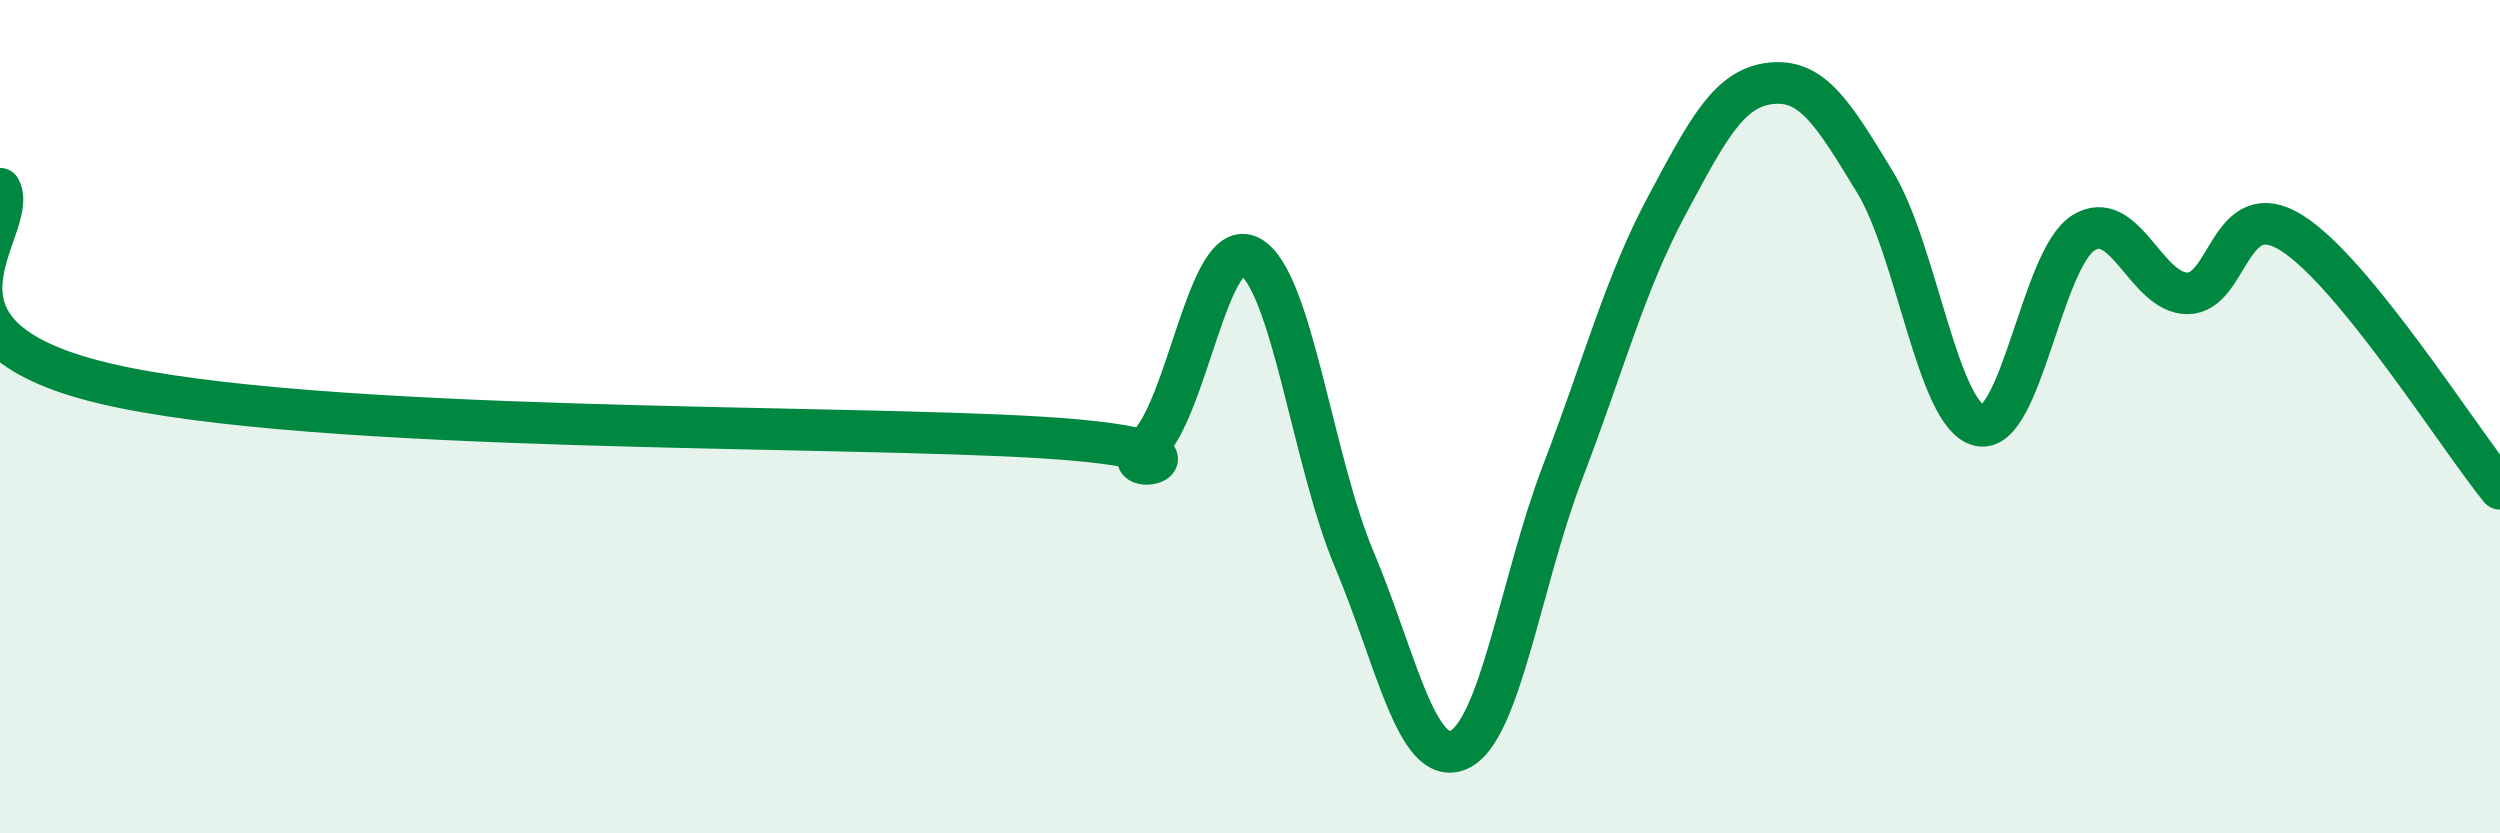
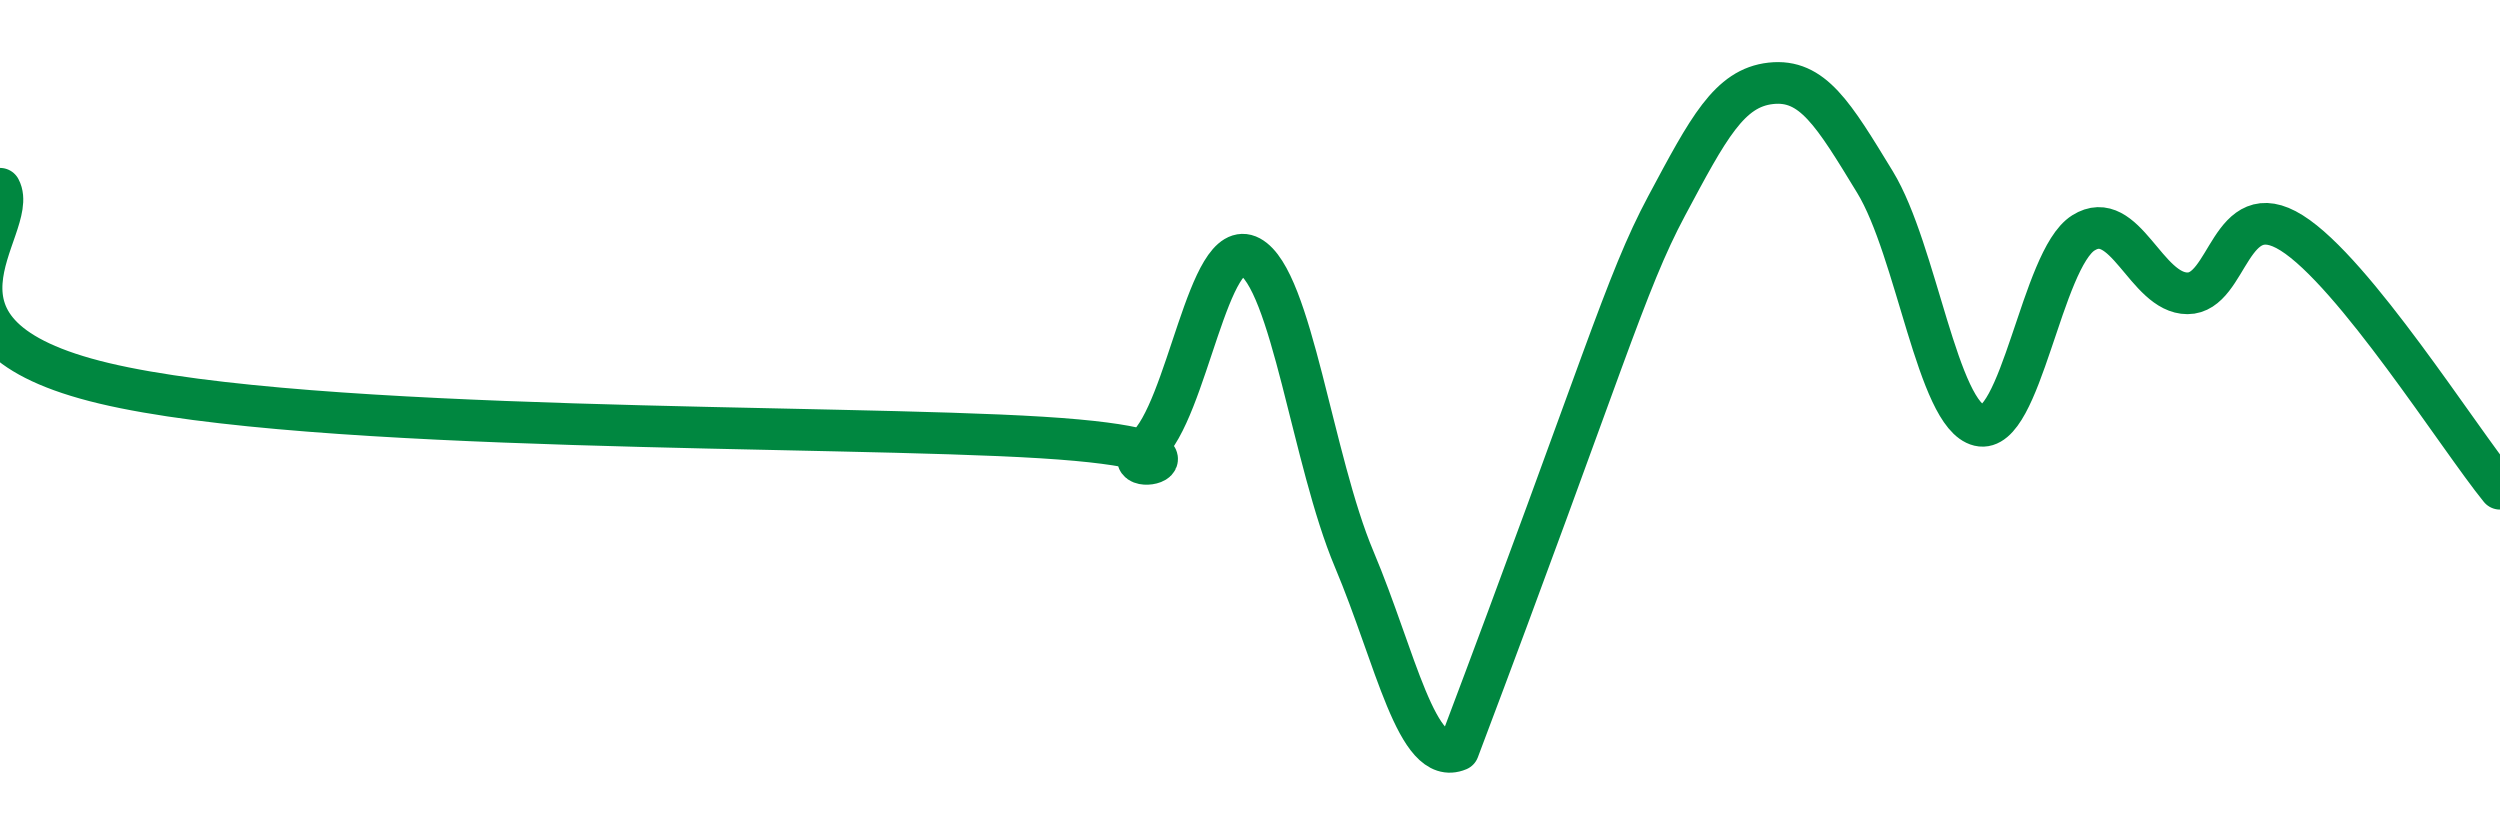
<svg xmlns="http://www.w3.org/2000/svg" width="60" height="20" viewBox="0 0 60 20">
-   <path d="M 0,4.53 C 0.5,5.46 -2.5,8.01 2.5,9.2 C 7.5,10.39 20,10.19 25,10.5 C 30,10.81 26.5,11.61 27.5,10.74 C 28.5,9.87 29,5.62 30,6.16 C 31,6.7 31.5,11.05 32.5,13.42 C 33.5,15.79 34,18.42 35,18 C 36,17.58 36.5,13.95 37.5,11.34 C 38.5,8.73 39,6.81 40,4.94 C 41,3.07 41.5,2.11 42.5,2 C 43.5,1.89 44,2.73 45,4.37 C 46,6.01 46.5,9.97 47.5,10.21 C 48.5,10.45 49,6.22 50,5.59 C 51,4.96 51.5,7.04 52.5,7.04 C 53.5,7.04 53.5,4.65 55,5.59 C 56.5,6.53 59,10.5 60,11.73L60 20L0 20Z" fill="#008740" opacity="0.1" stroke-linecap="round" stroke-linejoin="round" />
-   <path d="M 0,4.53 C 0.5,5.46 -2.5,8.01 2.5,9.2 C 7.5,10.39 20,10.19 25,10.5 C 30,10.81 26.5,11.61 27.5,10.74 C 28.5,9.87 29,5.62 30,6.16 C 31,6.7 31.5,11.05 32.5,13.42 C 33.5,15.79 34,18.42 35,18 C 36,17.58 36.5,13.95 37.5,11.34 C 38.5,8.73 39,6.81 40,4.94 C 41,3.07 41.5,2.11 42.5,2 C 43.5,1.89 44,2.73 45,4.37 C 46,6.01 46.5,9.97 47.5,10.21 C 48.5,10.45 49,6.22 50,5.59 C 51,4.96 51.5,7.04 52.5,7.04 C 53.5,7.04 53.5,4.65 55,5.59 C 56.5,6.53 59,10.5 60,11.73" stroke="#008740" stroke-width="1" fill="none" stroke-linecap="round" stroke-linejoin="round" />
+   <path d="M 0,4.53 C 0.5,5.46 -2.5,8.01 2.5,9.2 C 7.5,10.39 20,10.19 25,10.5 C 30,10.81 26.5,11.61 27.5,10.74 C 28.5,9.87 29,5.62 30,6.16 C 31,6.7 31.5,11.05 32.5,13.42 C 33.5,15.79 34,18.42 35,18 C 38.5,8.73 39,6.81 40,4.94 C 41,3.07 41.5,2.11 42.5,2 C 43.5,1.89 44,2.73 45,4.37 C 46,6.01 46.5,9.97 47.5,10.21 C 48.5,10.45 49,6.22 50,5.59 C 51,4.96 51.5,7.04 52.5,7.04 C 53.5,7.04 53.5,4.65 55,5.59 C 56.5,6.53 59,10.5 60,11.73" stroke="#008740" stroke-width="1" fill="none" stroke-linecap="round" stroke-linejoin="round" />
</svg>